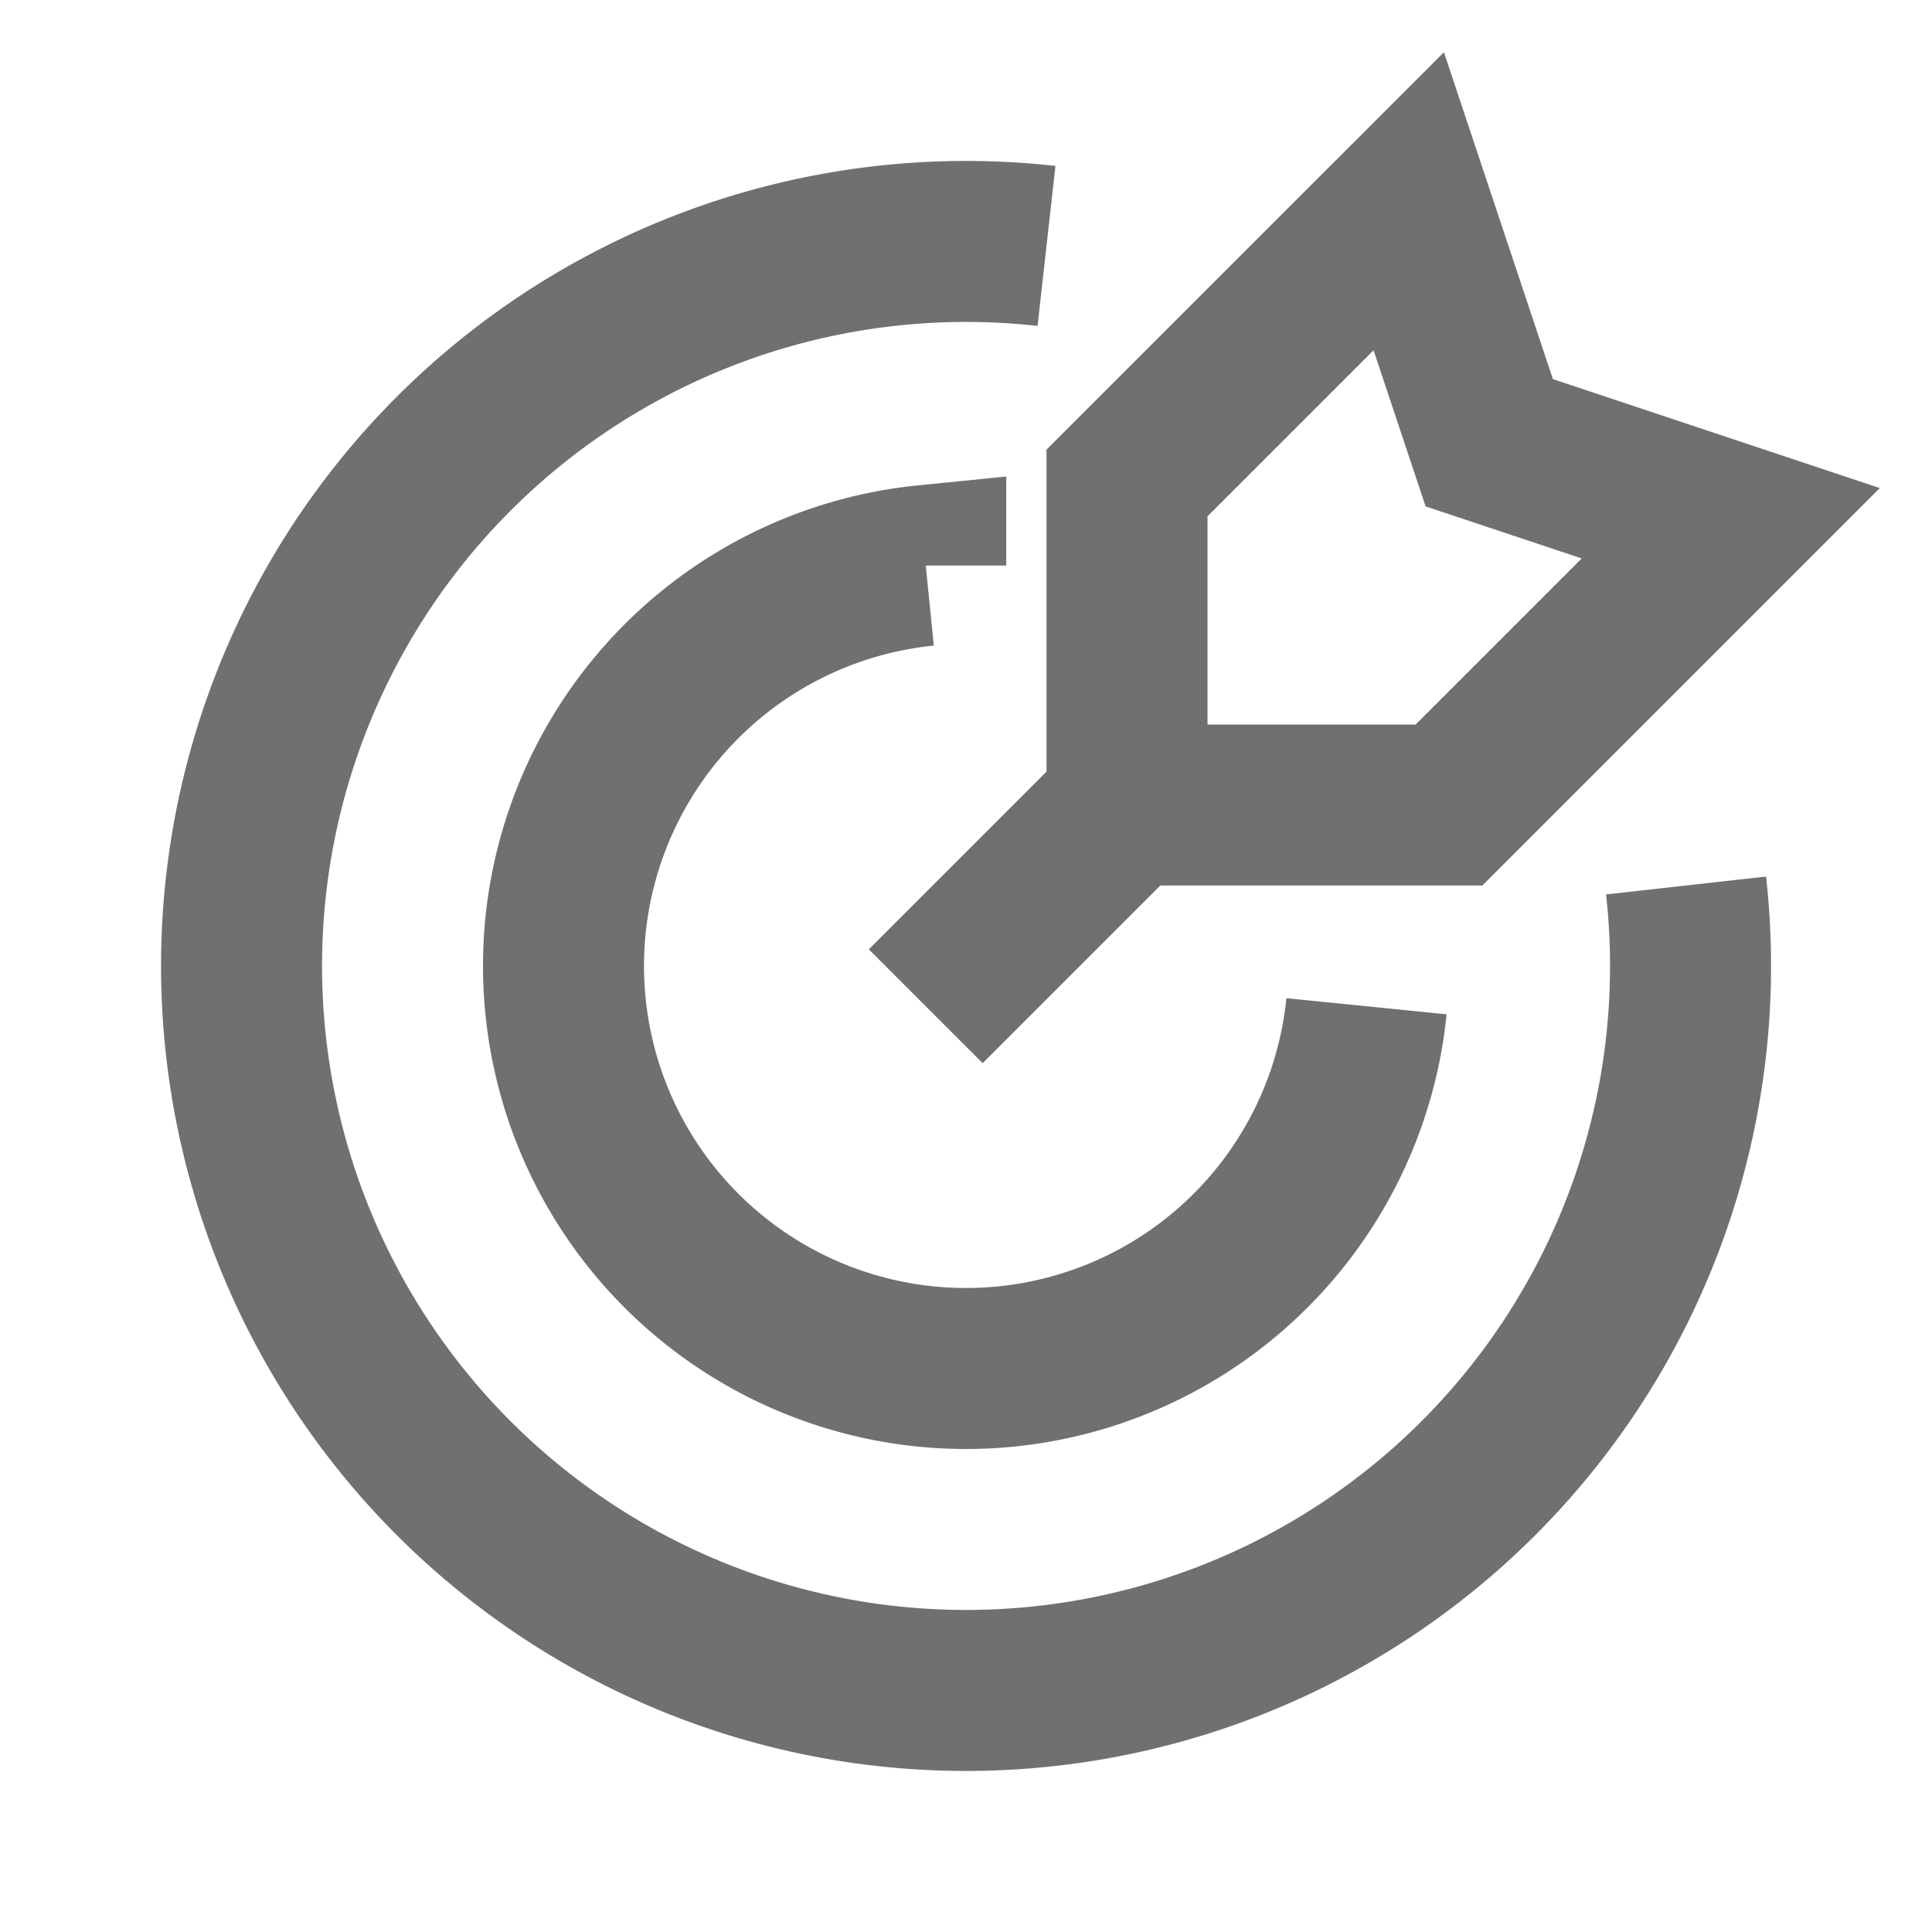
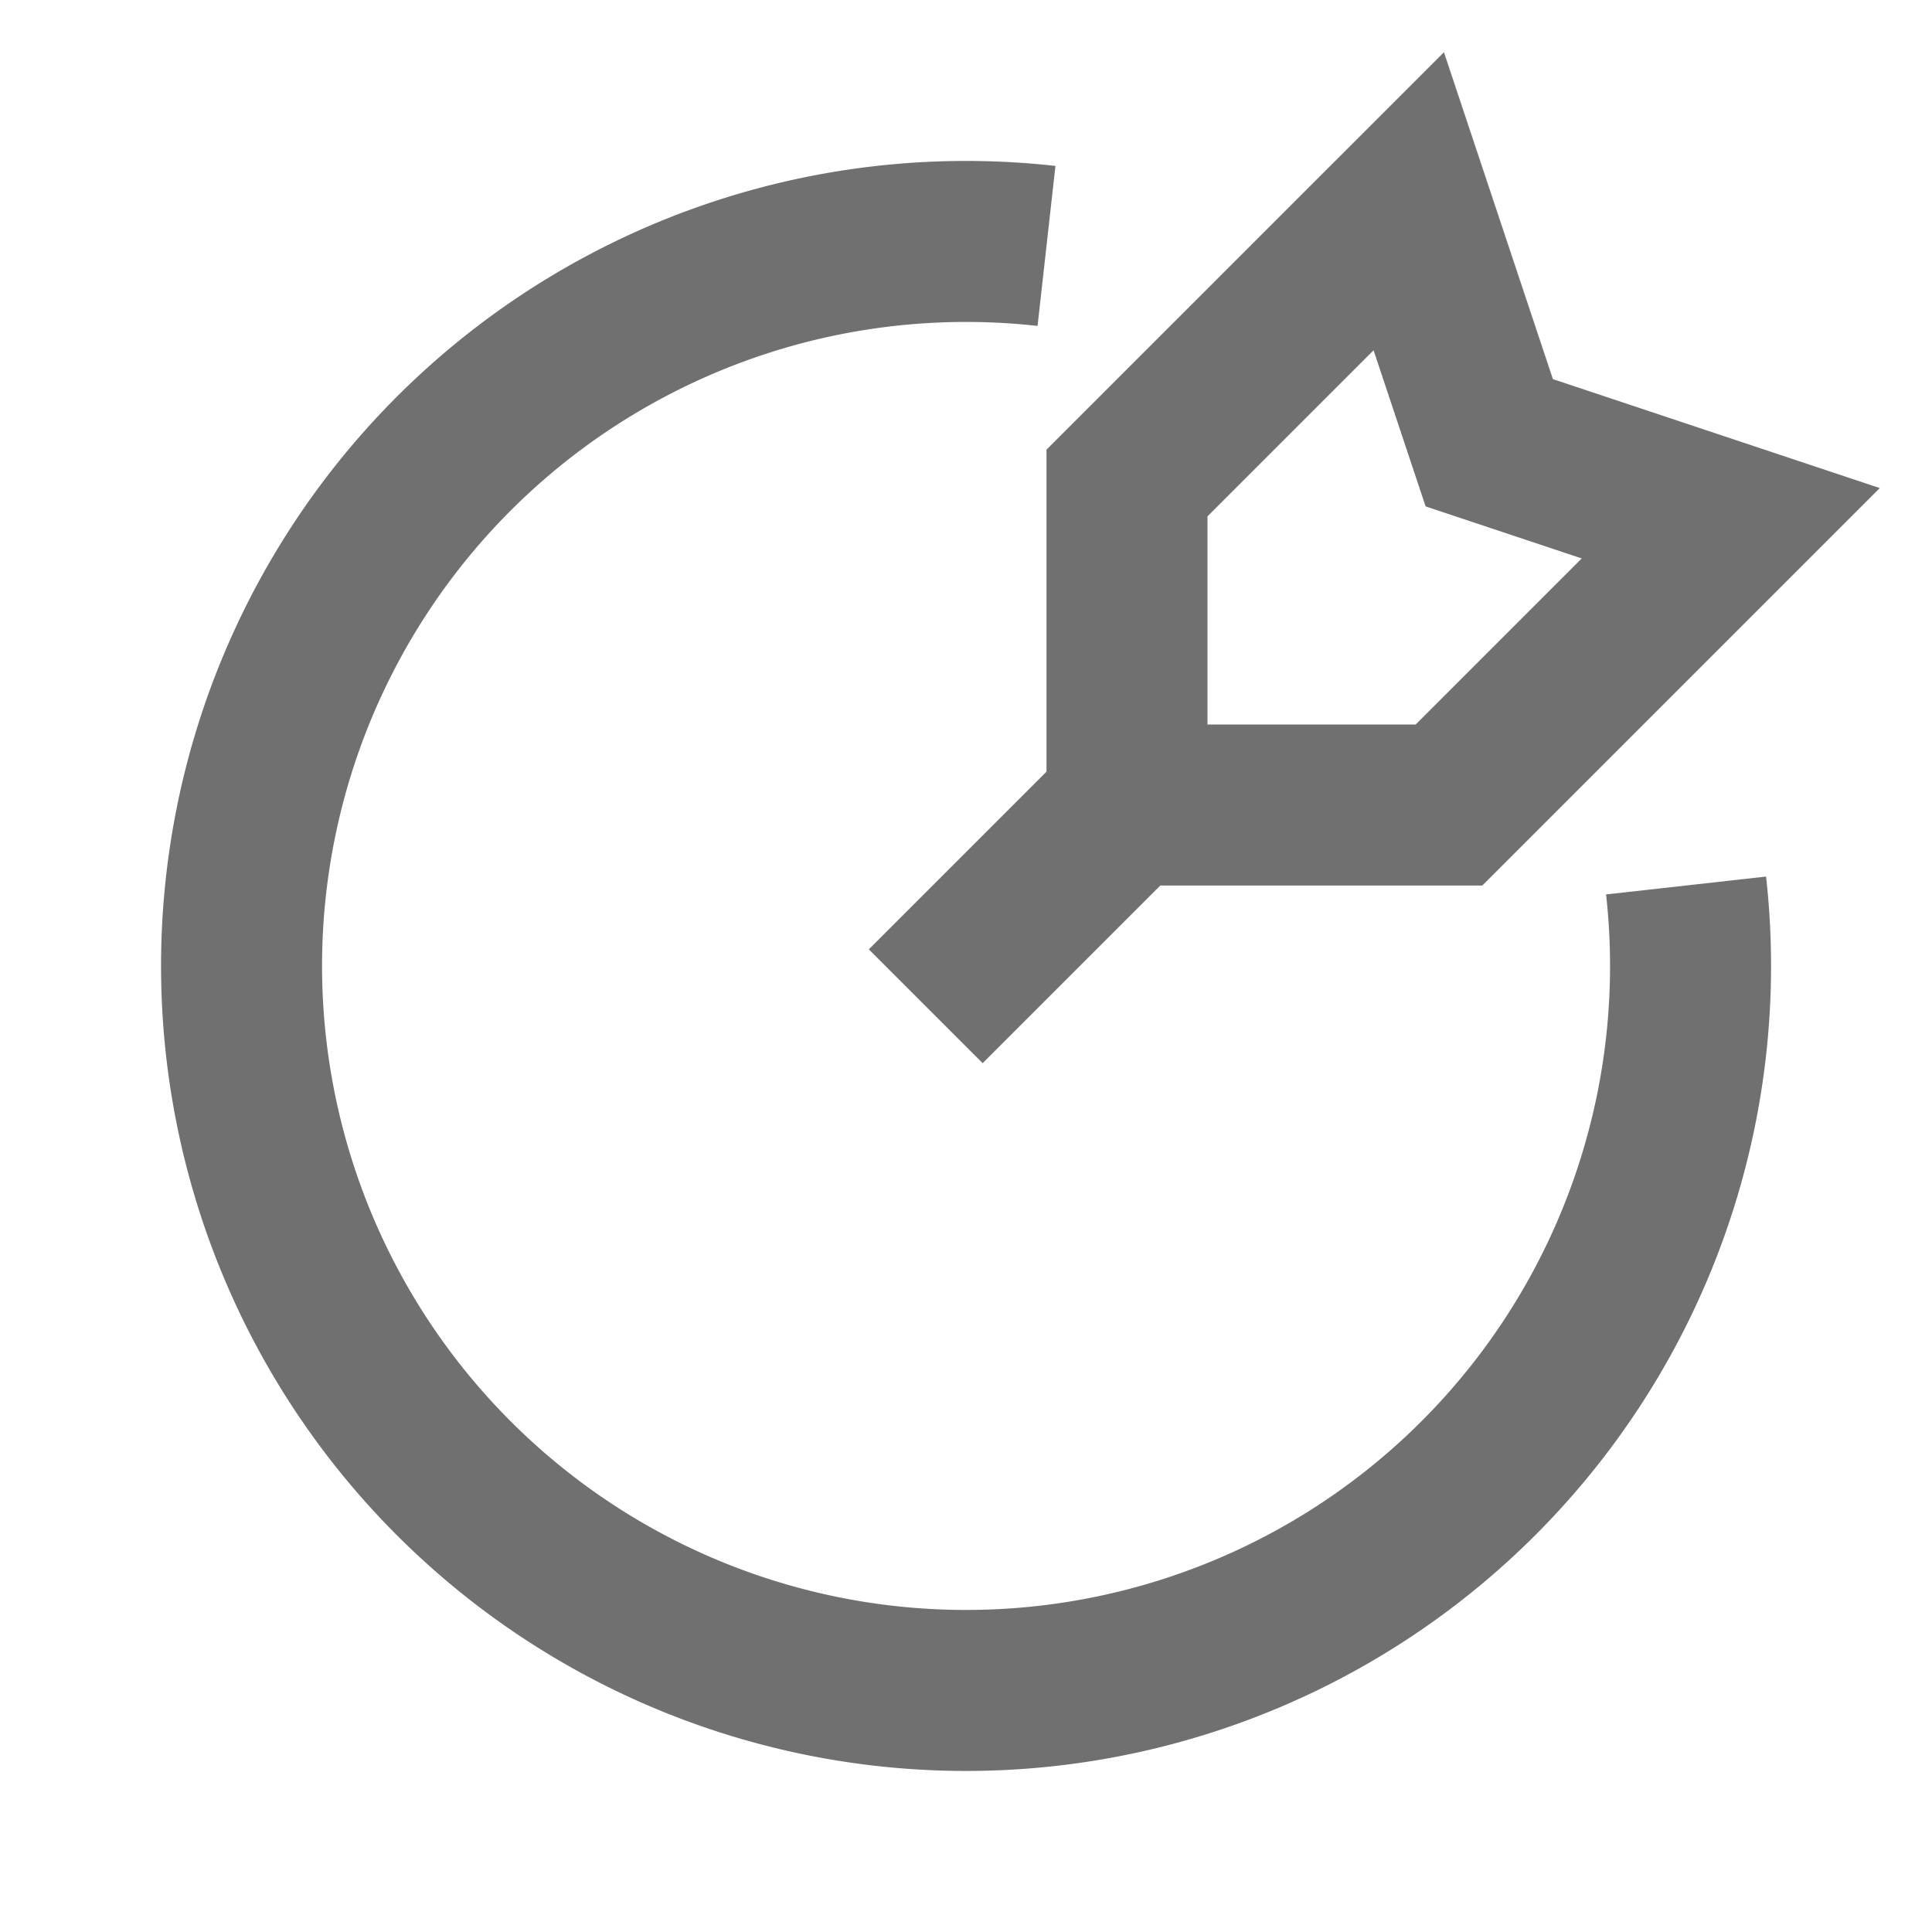
<svg xmlns="http://www.w3.org/2000/svg" width="24" height="24" fill="none">
-   <path stroke="#707070" stroke-width="2" d="M20.945 11A9 9 0 1 1 13 3.055m-1.5 3.97a5 5 0 1 0 5.475 5.475M14 10h4l3.5-3.5-3-1-1-3L14 6v4Zm0 0-2.5 2.5" />
+   <path stroke="#707070" stroke-width="2" d="M20.945 11A9 9 0 1 1 13 3.055m-1.5 3.97M14 10h4l3.5-3.5-3-1-1-3L14 6v4Zm0 0-2.5 2.5" />
</svg>